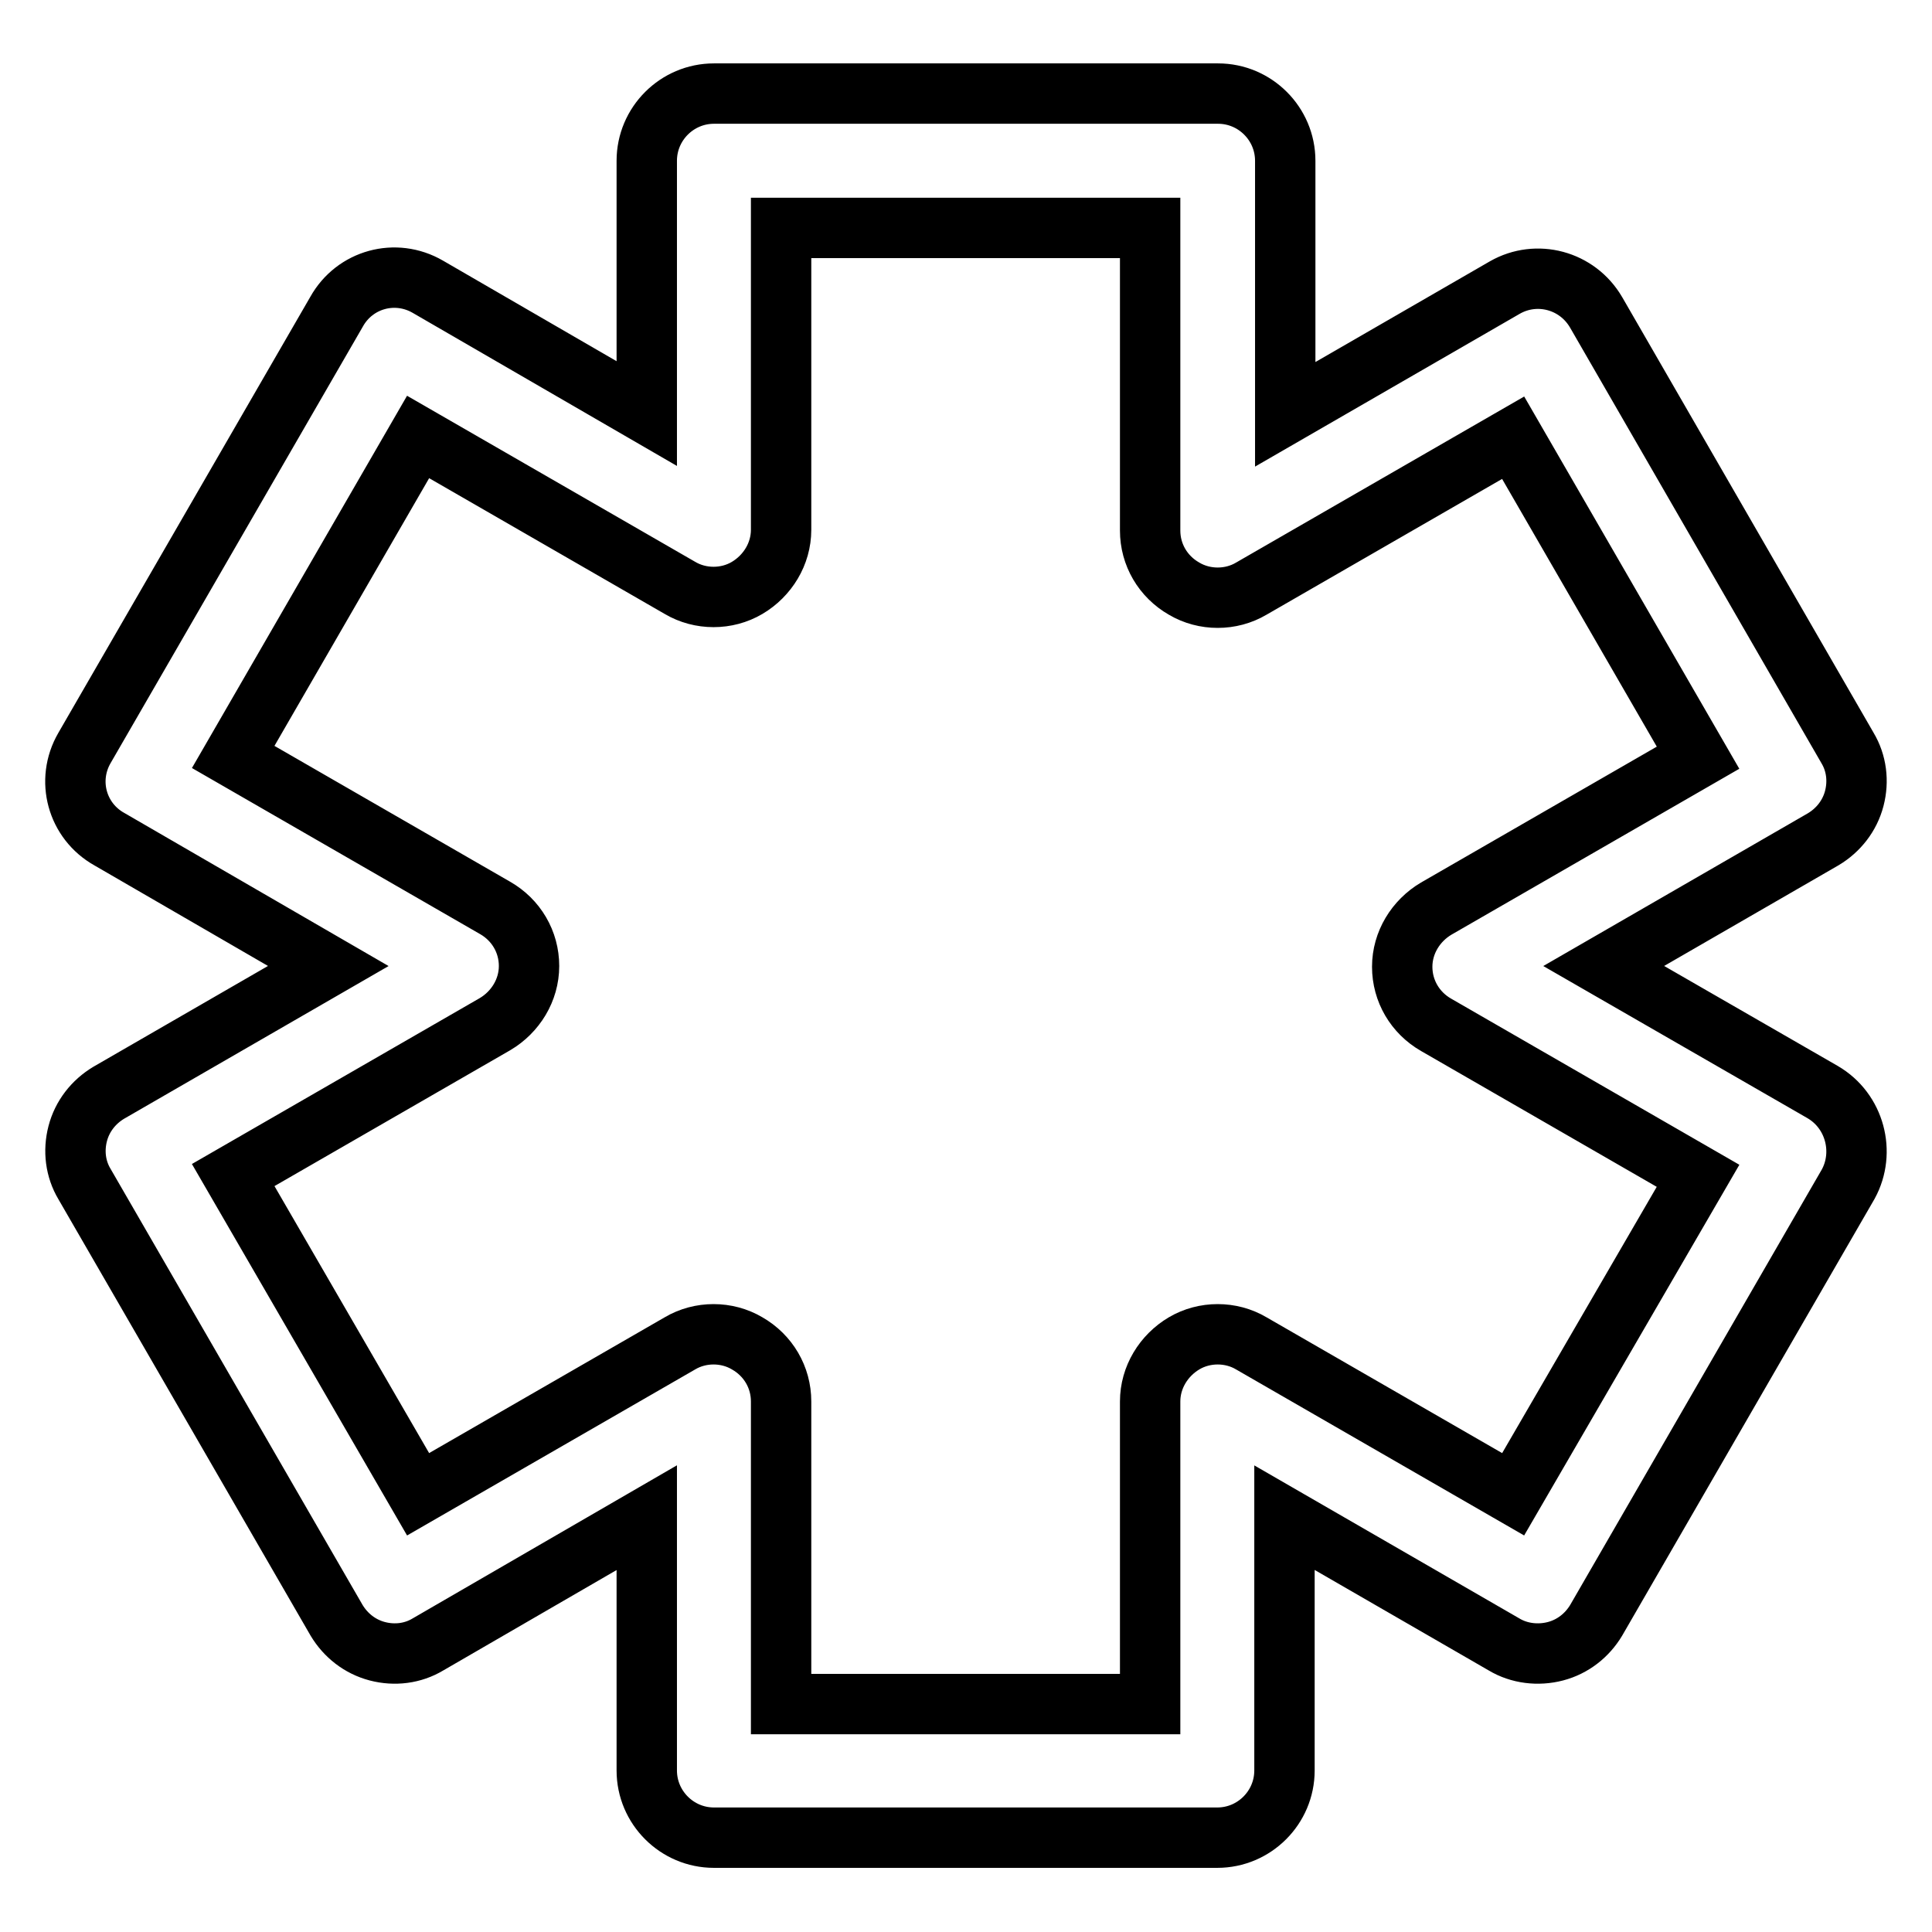
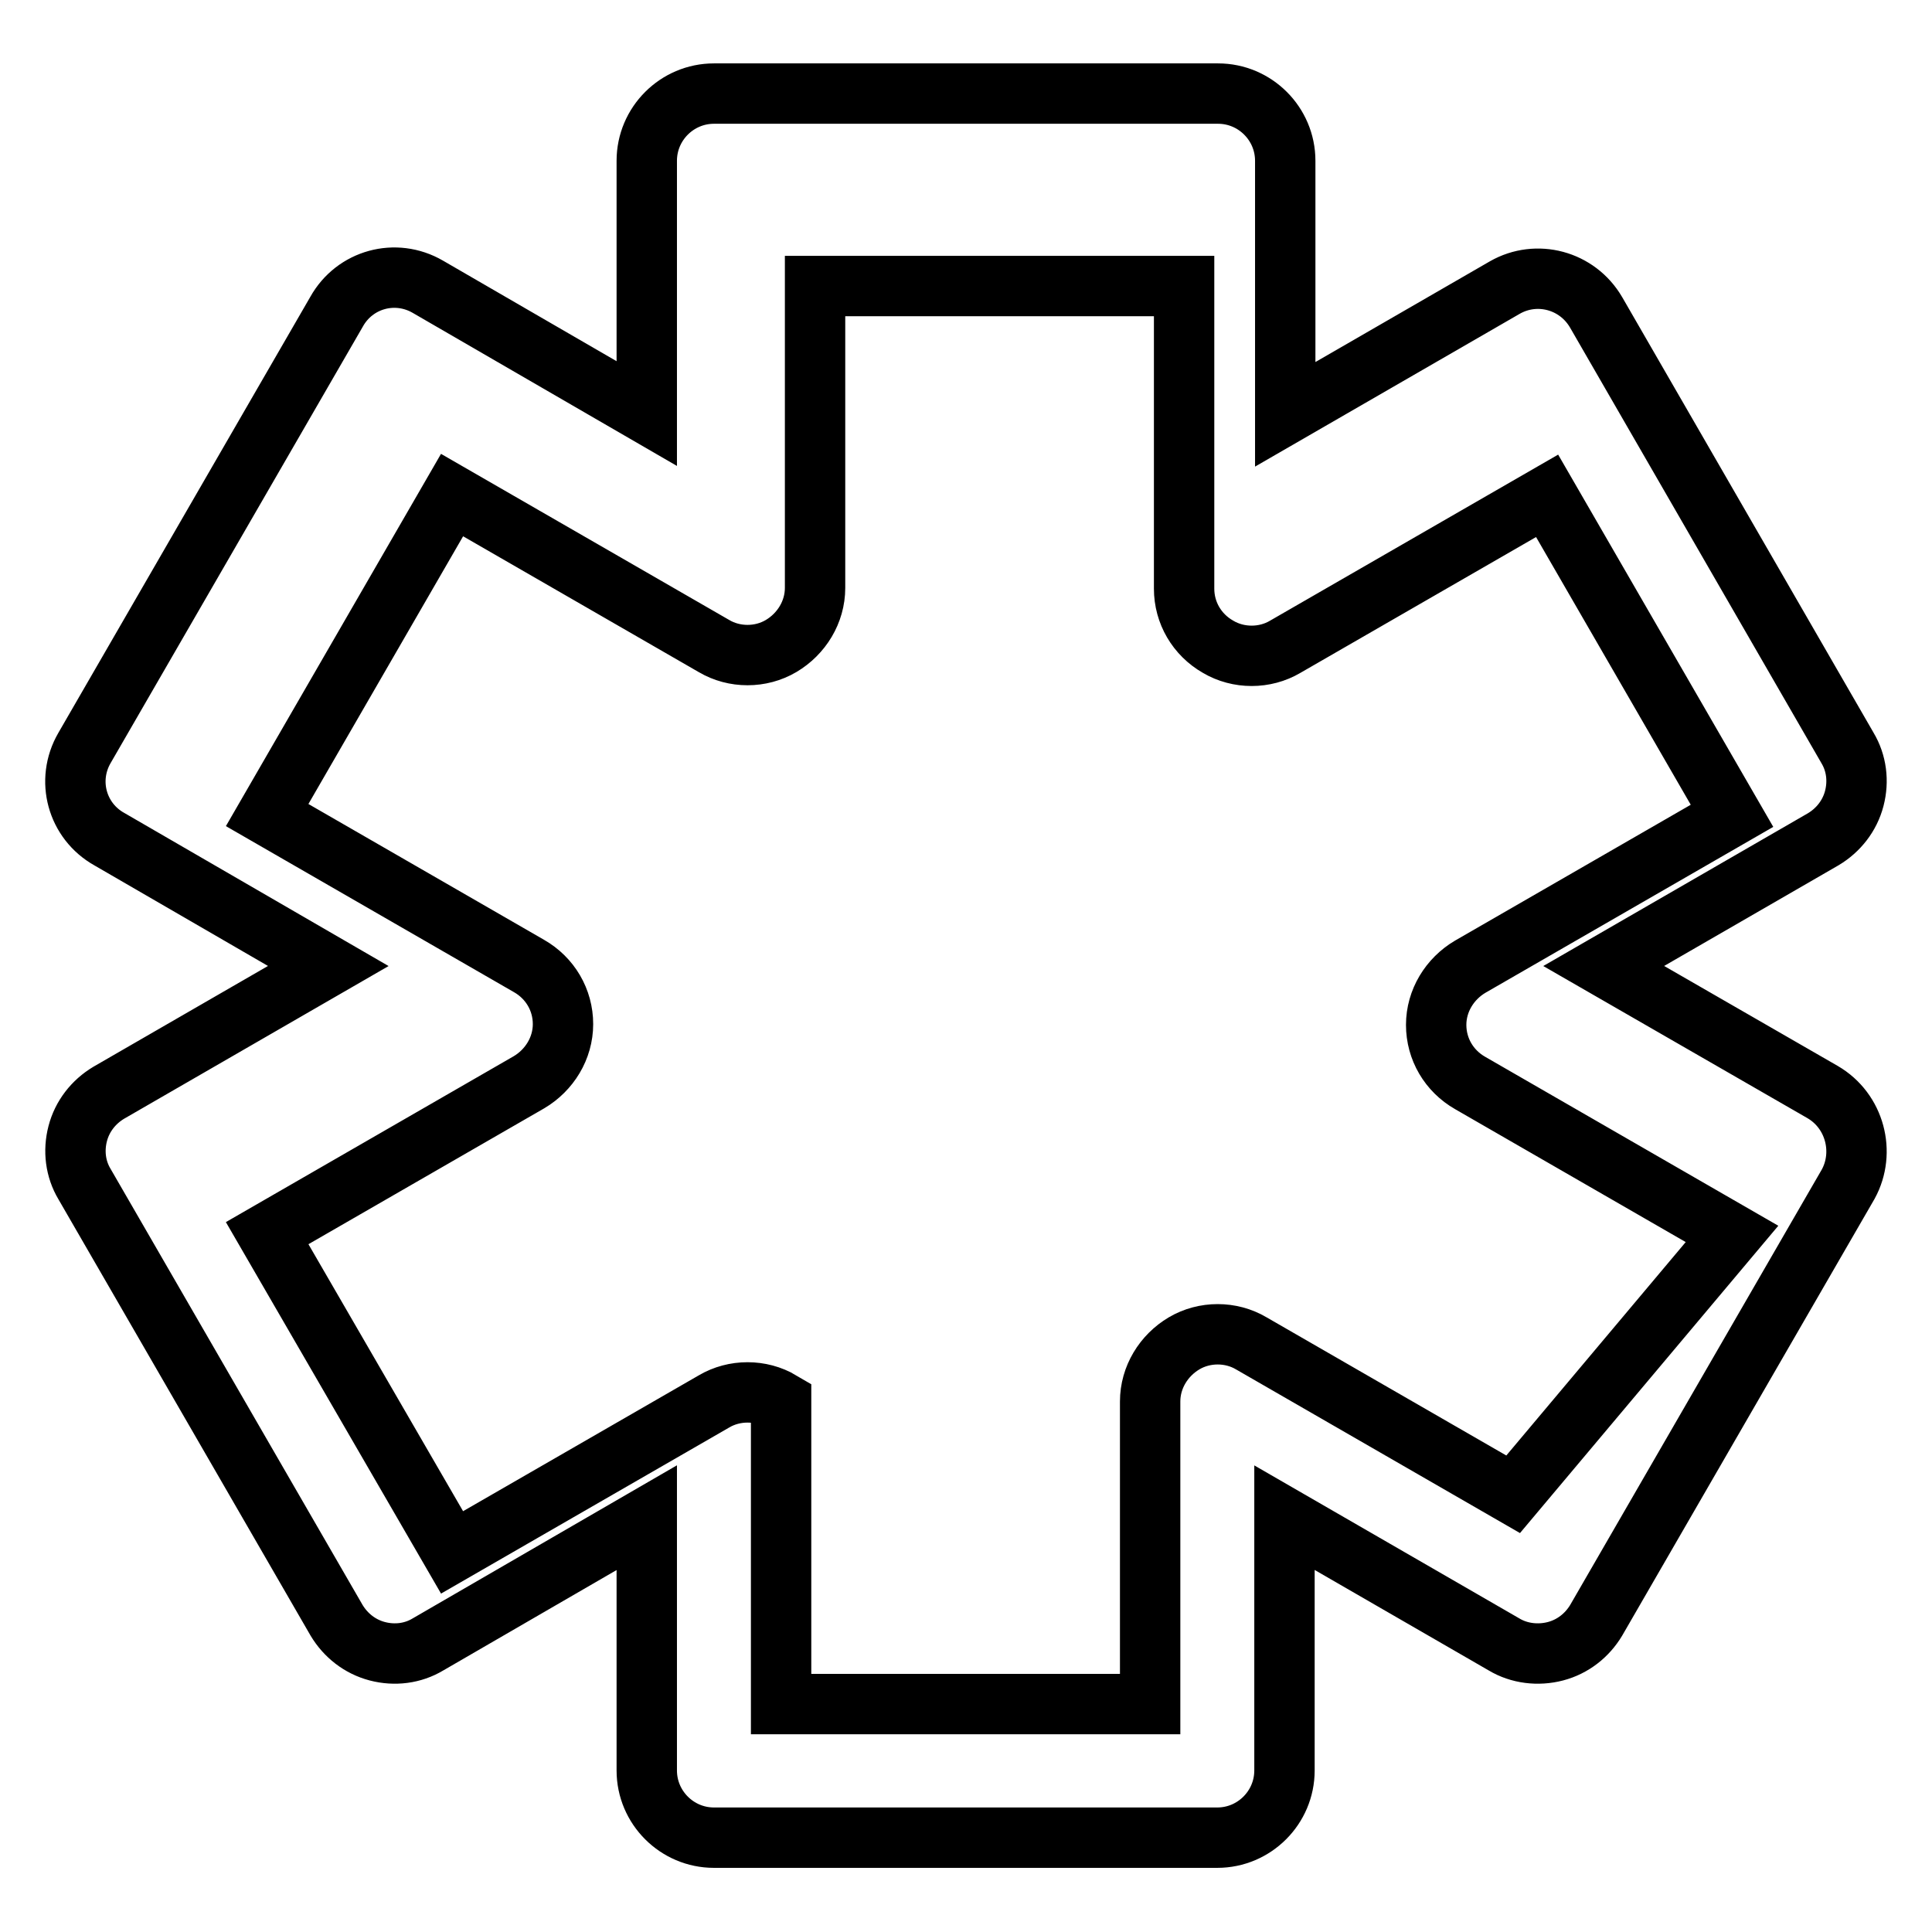
<svg xmlns="http://www.w3.org/2000/svg" version="1.1" x="0px" y="0px" viewBox="0 0 256 256" enable-background="new 0 0 256 256" xml:space="preserve">
  <g>
    <g>
-       <path stroke-width="8" fill-opacity="0" stroke="#000000" d="M241.5,144.7L212.5,128l29.1-16.8c2-1.2,3.5-3.1,4.1-5.4c0.6-2.3,0.3-4.7-0.9-6.7l-33.3-57.7c-2.5-4.3-7.9-5.7-12.1-3.3l-29.1,16.8V21.3c0-4.9-4-8.9-8.9-8.9H94.6c-4.9,0-8.9,4-8.9,8.9v33.5l-29-16.8c-4.3-2.5-9.7-1-12.1,3.3L11.2,99.1c-2.5,4.3-1,9.7,3.3,12.1L43.5,128l-29.1,16.8c-2,1.2-3.5,3.1-4.1,5.4c-0.6,2.3-0.3,4.7,0.9,6.7l33.4,57.8c1.2,2,3.1,3.5,5.4,4.1c2.3,0.6,4.7,0.3,6.7-0.9l29-16.8v33.5c0,4.9,4,8.9,8.9,8.9h66.7c4.9,0,8.9-4,8.9-8.9v-33.5l29.1,16.8c2,1.2,4.5,1.5,6.8,0.9c2.3-0.6,4.2-2.1,5.4-4.1l33.4-57.8C247.2,152.7,245.8,147.2,241.5,144.7z M200.5,198l-34.7-20c-2.7-1.6-6.2-1.6-8.9,0c-2.7,1.6-4.5,4.5-4.5,7.7v40.1h-48.9v-40.1c0-3.2-1.7-6.1-4.5-7.7c-2.7-1.6-6.2-1.6-8.9,0l-34.7,20l-24.5-42.3l34.7-20c2.7-1.6,4.5-4.5,4.5-7.7c0-3.2-1.7-6.1-4.5-7.7l-34.7-20l24.5-42.4l34.7,20c2.7,1.6,6.2,1.6,8.9,0c2.7-1.6,4.5-4.5,4.5-7.7v-40h48.9v40.1c0,3.2,1.7,6.1,4.5,7.7c2.7,1.6,6.2,1.6,8.9,0l34.7-20l24.5,42.4l-34.7,20c-2.7,1.6-4.5,4.5-4.5,7.7c0,3.2,1.7,6.1,4.5,7.7l34.7,20L200.5,198z" />
+       <path stroke-width="8" fill-opacity="0" stroke="#000000" d="M241.5,144.7L212.5,128l29.1-16.8c2-1.2,3.5-3.1,4.1-5.4c0.6-2.3,0.3-4.7-0.9-6.7l-33.3-57.7c-2.5-4.3-7.9-5.7-12.1-3.3l-29.1,16.8V21.3c0-4.9-4-8.9-8.9-8.9H94.6c-4.9,0-8.9,4-8.9,8.9v33.5l-29-16.8c-4.3-2.5-9.7-1-12.1,3.3L11.2,99.1c-2.5,4.3-1,9.7,3.3,12.1L43.5,128l-29.1,16.8c-2,1.2-3.5,3.1-4.1,5.4c-0.6,2.3-0.3,4.7,0.9,6.7l33.4,57.8c1.2,2,3.1,3.5,5.4,4.1c2.3,0.6,4.7,0.3,6.7-0.9l29-16.8v33.5c0,4.9,4,8.9,8.9,8.9h66.7c4.9,0,8.9-4,8.9-8.9v-33.5l29.1,16.8c2,1.2,4.5,1.5,6.8,0.9c2.3-0.6,4.2-2.1,5.4-4.1l33.4-57.8C247.2,152.7,245.8,147.2,241.5,144.7z M200.5,198l-34.7-20c-2.7-1.6-6.2-1.6-8.9,0c-2.7,1.6-4.5,4.5-4.5,7.7v40.1h-48.9v-40.1c-2.7-1.6-6.2-1.6-8.9,0l-34.7,20l-24.5-42.3l34.7-20c2.7-1.6,4.5-4.5,4.5-7.7c0-3.2-1.7-6.1-4.5-7.7l-34.7-20l24.5-42.4l34.7,20c2.7,1.6,6.2,1.6,8.9,0c2.7-1.6,4.5-4.5,4.5-7.7v-40h48.9v40.1c0,3.2,1.7,6.1,4.5,7.7c2.7,1.6,6.2,1.6,8.9,0l34.7-20l24.5,42.4l-34.7,20c-2.7,1.6-4.5,4.5-4.5,7.7c0,3.2,1.7,6.1,4.5,7.7l34.7,20L200.5,198z" />
    </g>
  </g>
</svg>